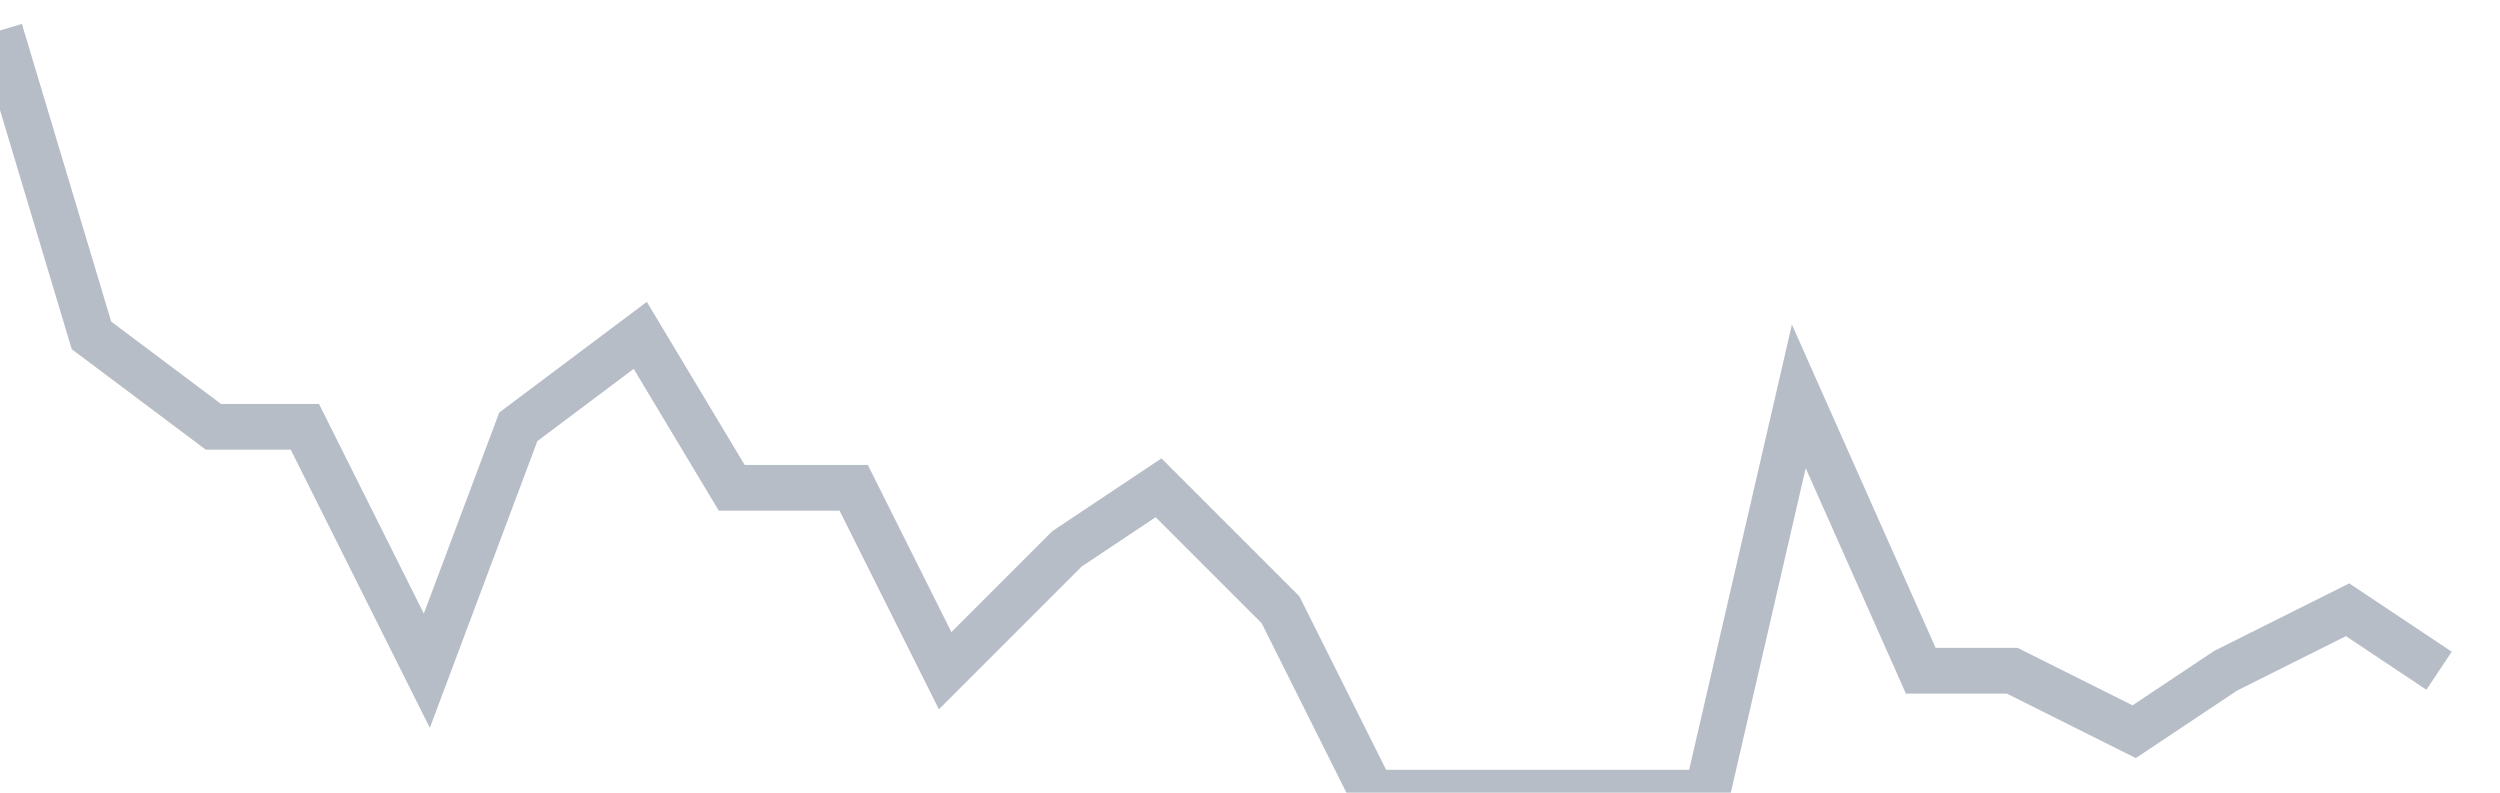
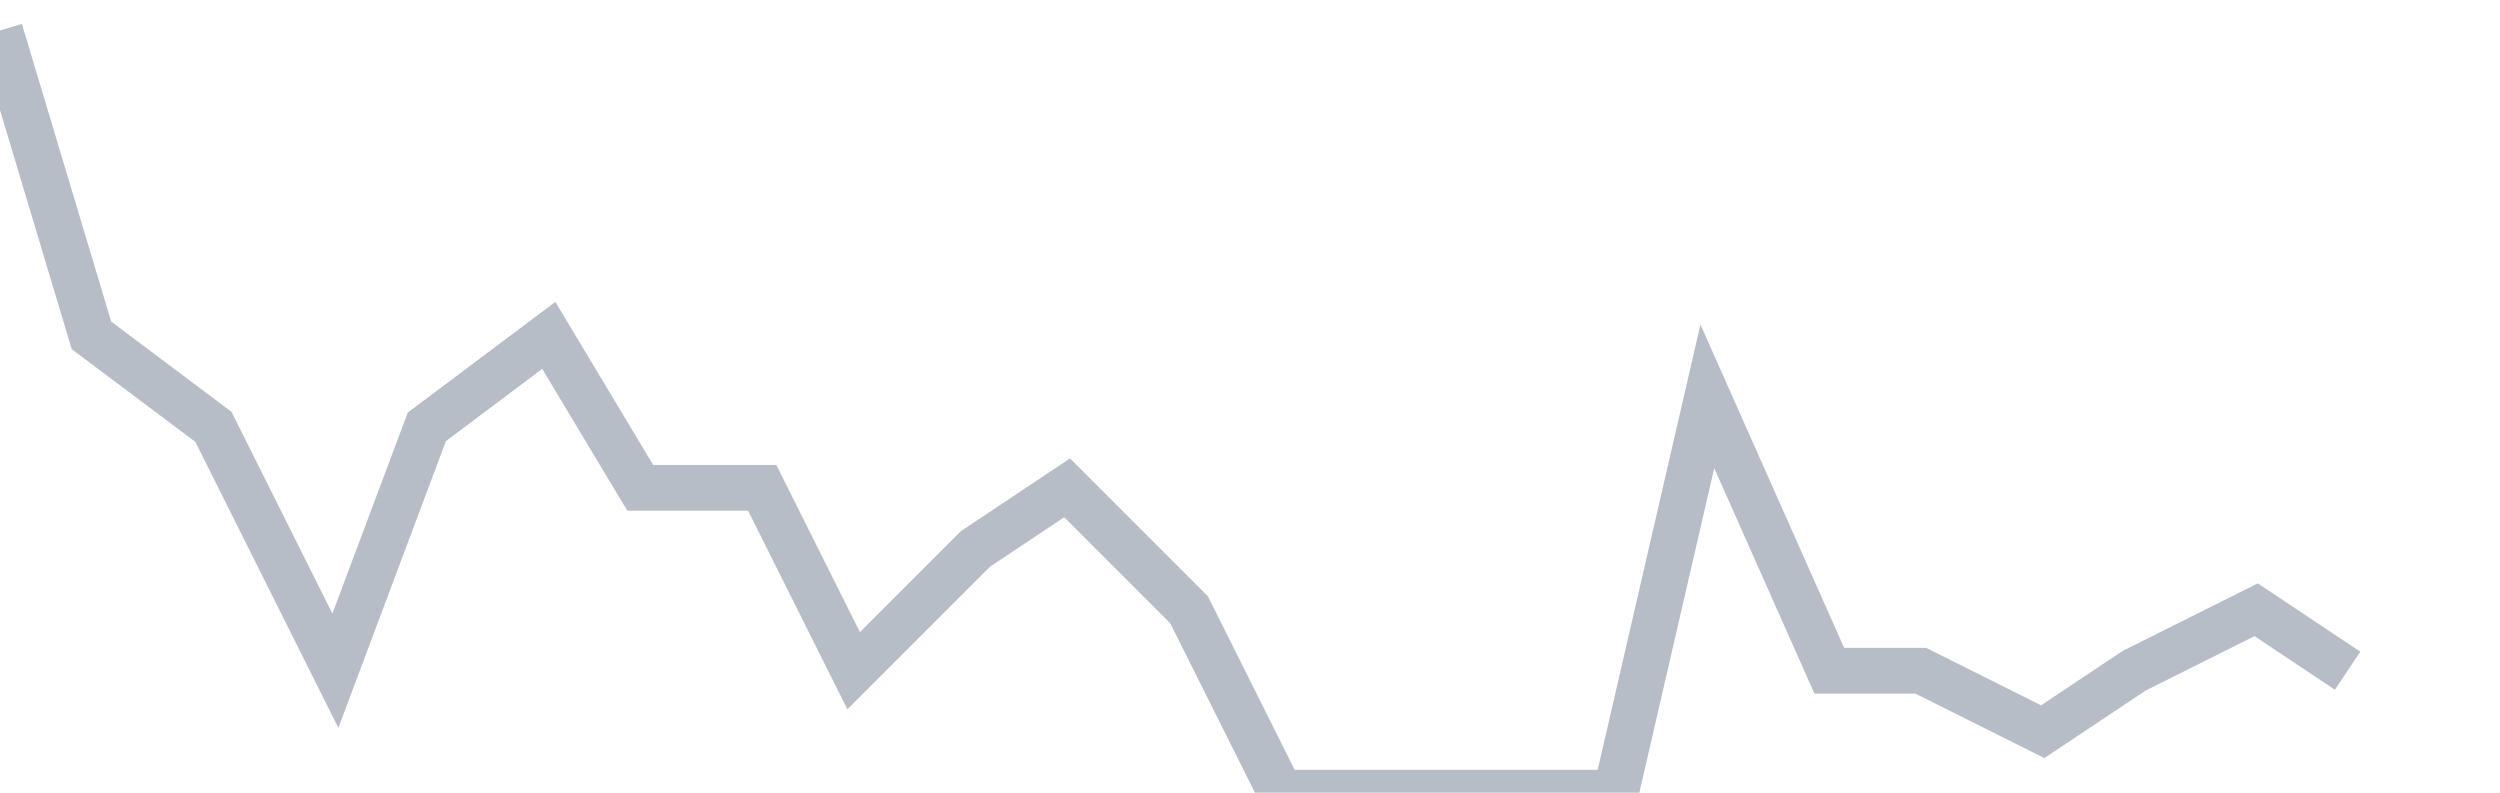
<svg xmlns="http://www.w3.org/2000/svg" width="82" height="26" fill="none">
-   <path d="M0 1l3 10 4 3h3l4 8 3-8 4-3 3 5h4l3 6 4-4 3-2 4 4 3 6h11l3-13 4 9h3l4 2 3-2 4-2 3 2" stroke="#B7BDC6" stroke-width="1.5" />
+   <path d="M0 1l3 10 4 3l4 8 3-8 4-3 3 5h4l3 6 4-4 3-2 4 4 3 6h11l3-13 4 9h3l4 2 3-2 4-2 3 2" stroke="#B7BDC6" stroke-width="1.5" />
</svg>